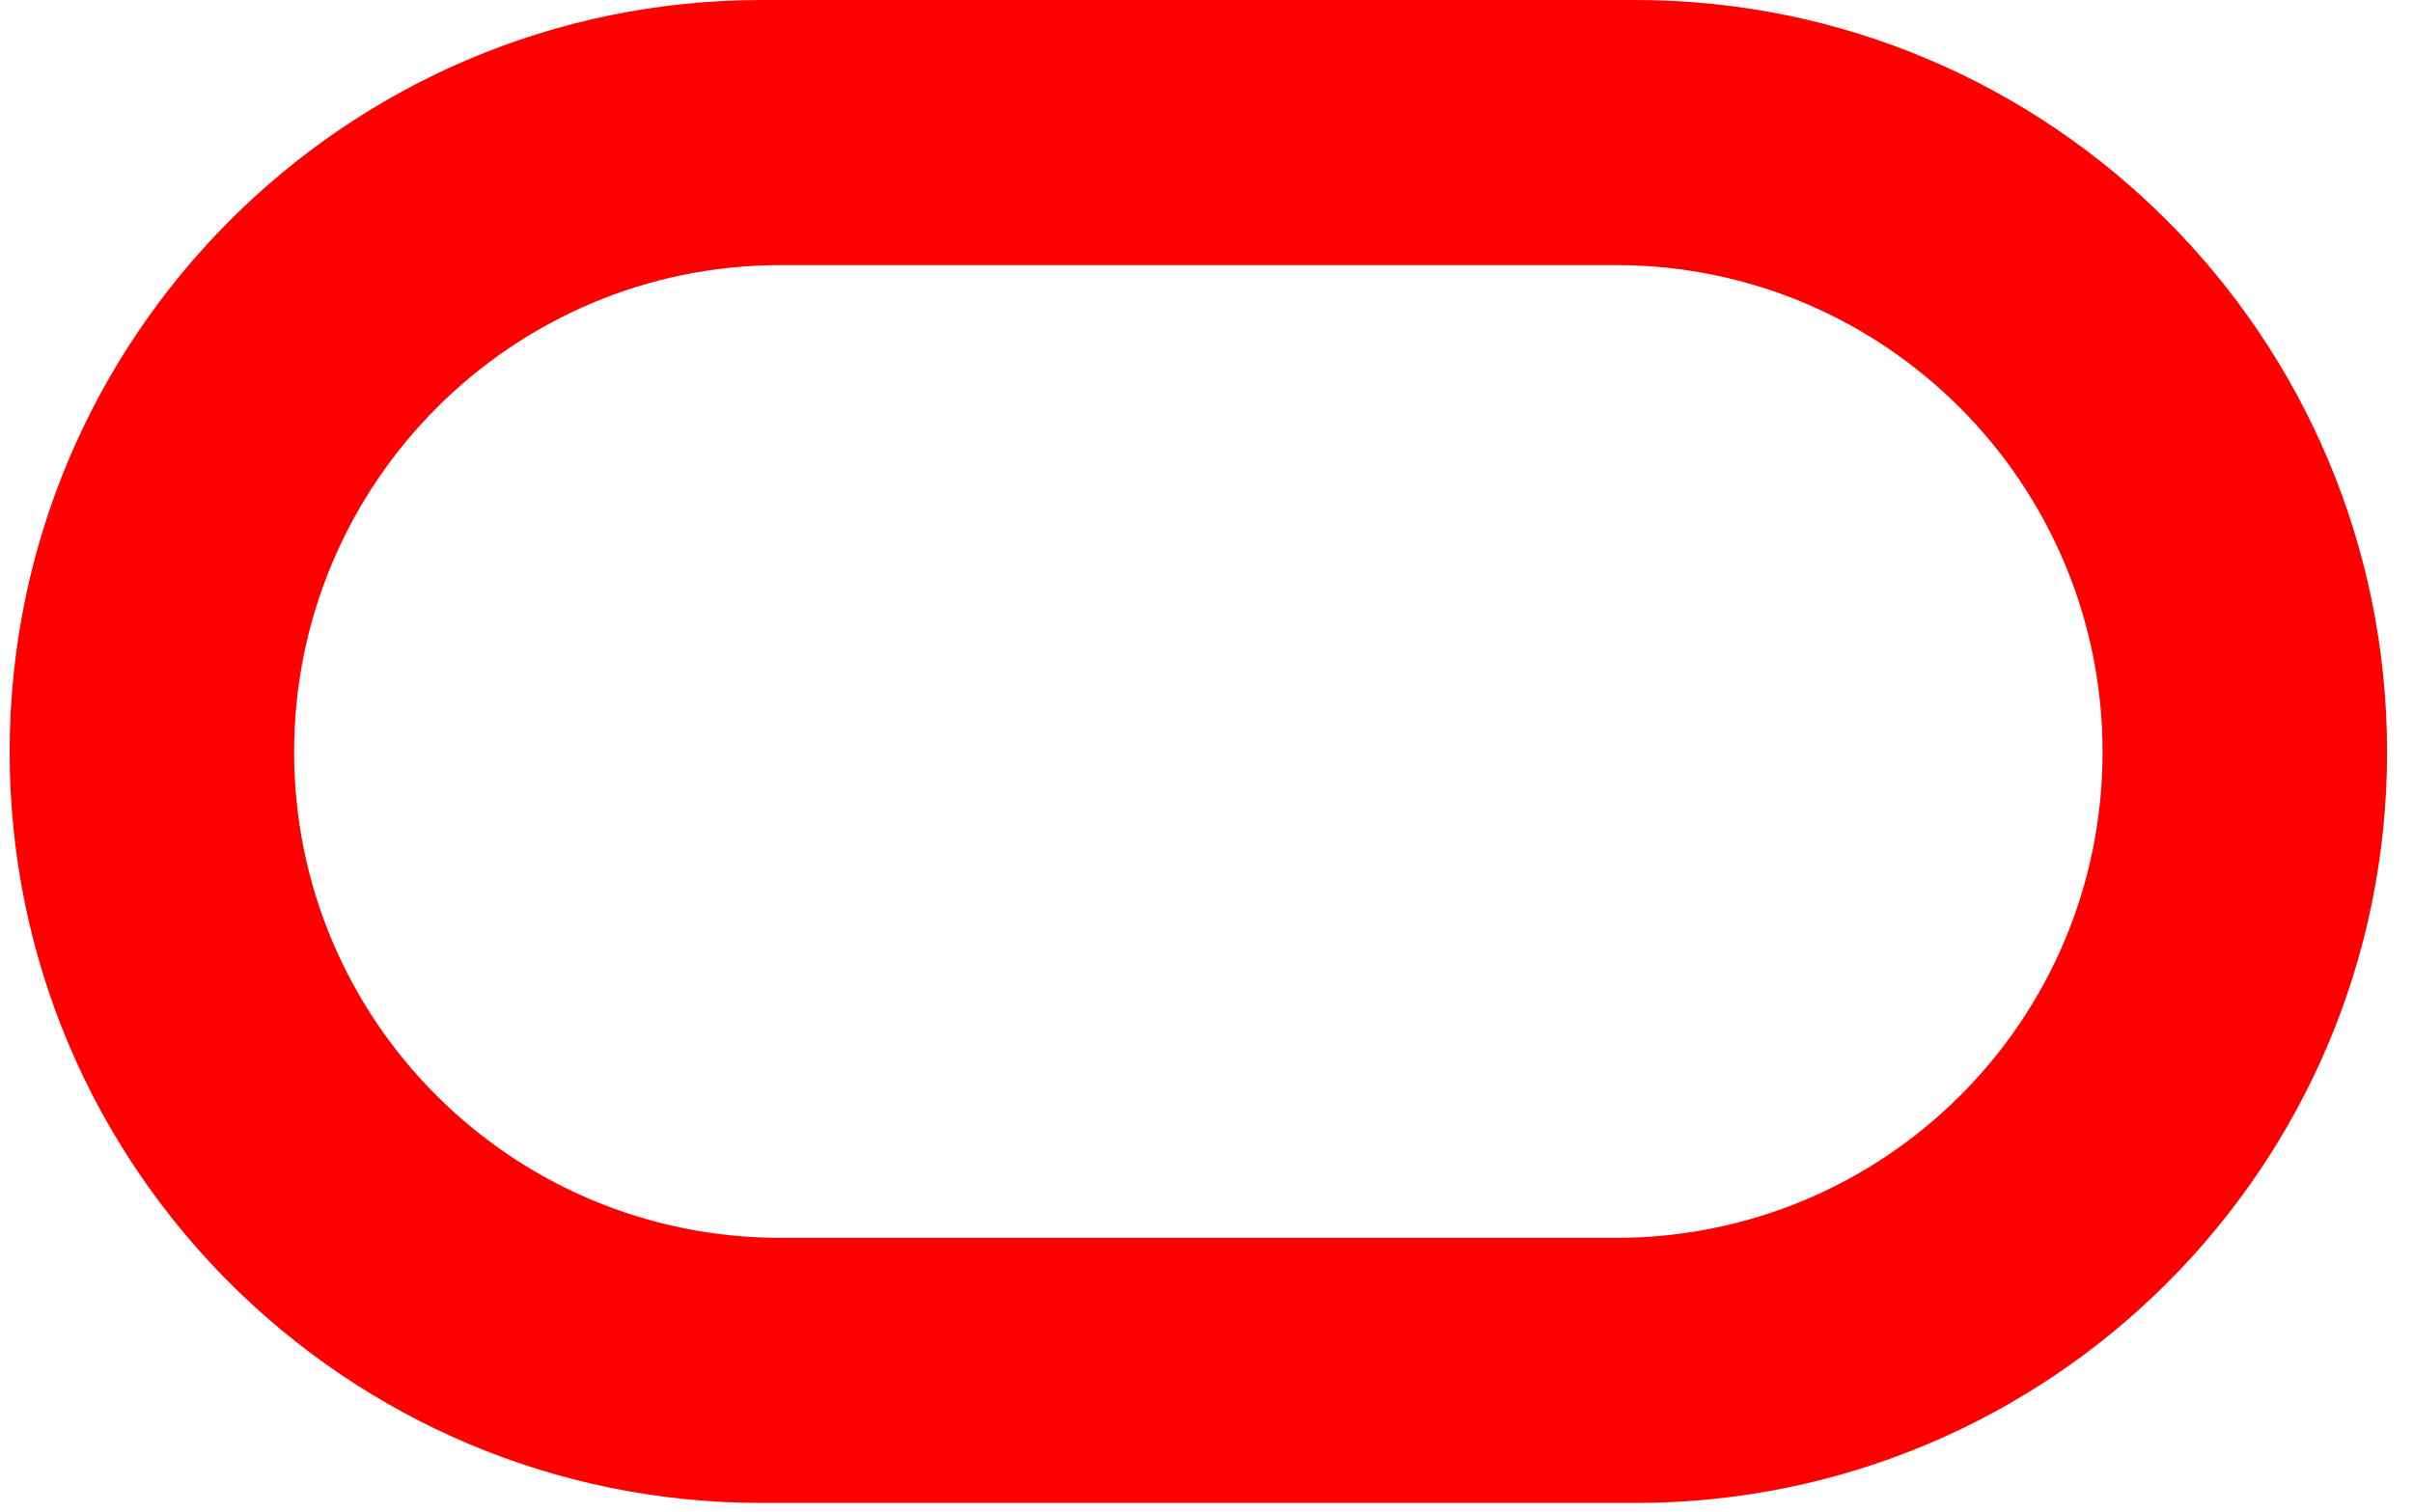
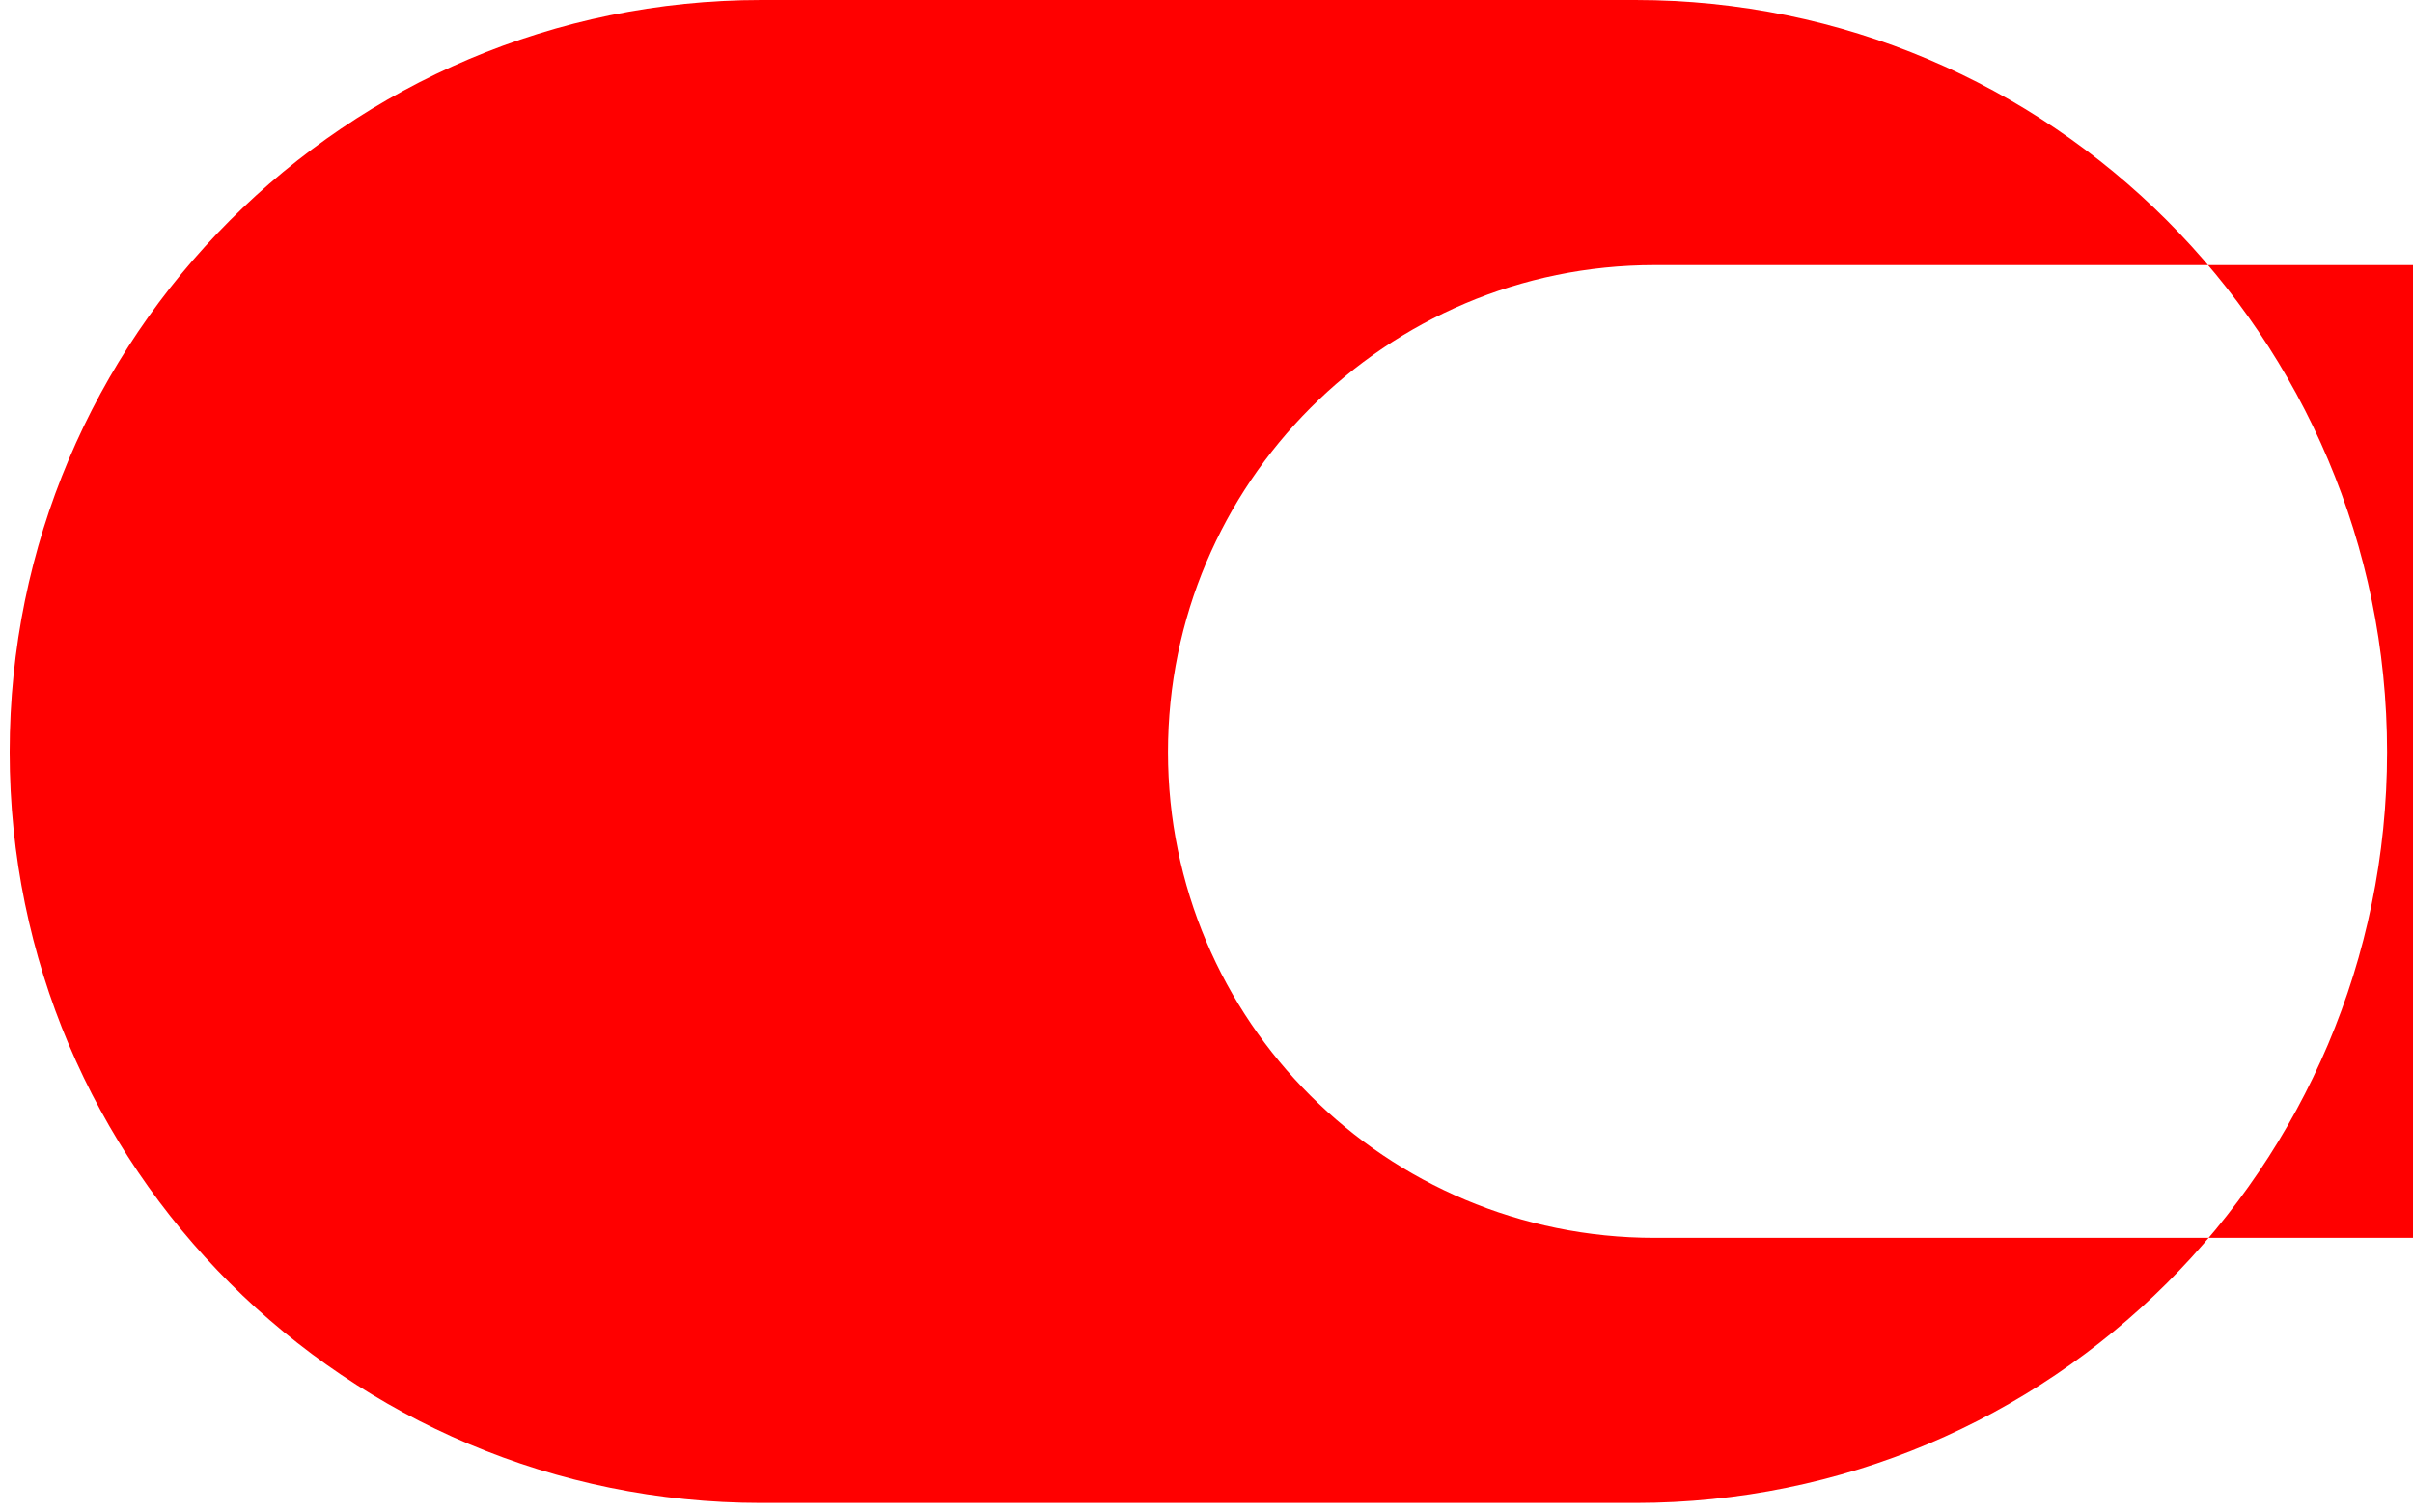
<svg xmlns="http://www.w3.org/2000/svg" fill="none" height="47" viewBox="0 0 75 47" width="75">
-   <path clip-rule="evenodd" d="m23.668 46.729c-12.9 0-23.368-10.442-23.368-23.346 0-12.904 10.468-23.383 23.368-23.383h27.161c12.904 0 23.365 10.479 23.365 23.383 0 12.904-10.461 23.346-23.365 23.346zm26.557-8.242c8.358 0 15.126-6.75 15.126-15.104s-6.769-15.141-15.126-15.141h-25.956c-8.354 0-15.127 6.787-15.127 15.141s6.773 15.104 15.127 15.104z" fill="#f00" fill-rule="evenodd" />
+   <path clip-rule="evenodd" d="m23.668 46.729c-12.9 0-23.368-10.442-23.368-23.346 0-12.904 10.468-23.383 23.368-23.383h27.161c12.904 0 23.365 10.479 23.365 23.383 0 12.904-10.461 23.346-23.365 23.346m26.557-8.242c8.358 0 15.126-6.75 15.126-15.104s-6.769-15.141-15.126-15.141h-25.956c-8.354 0-15.127 6.787-15.127 15.141s6.773 15.104 15.127 15.104z" fill="#f00" fill-rule="evenodd" />
</svg>